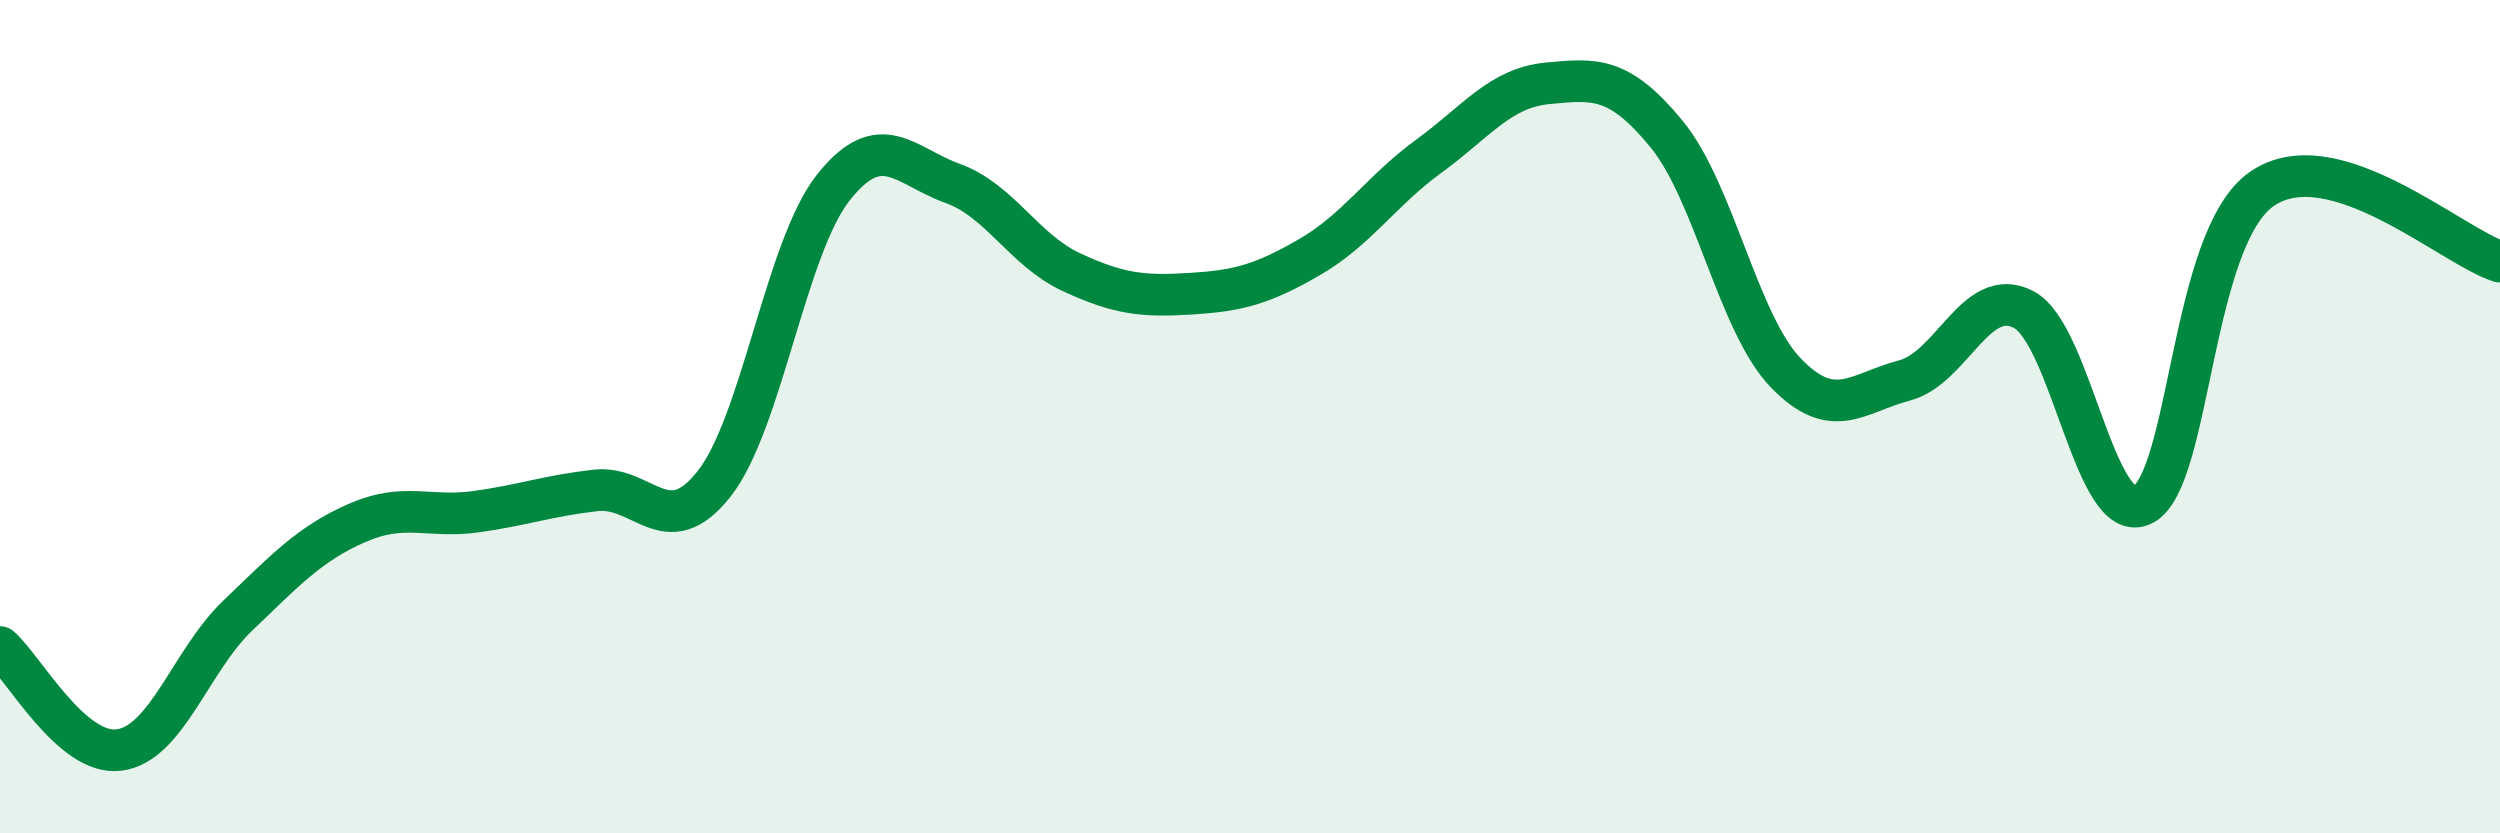
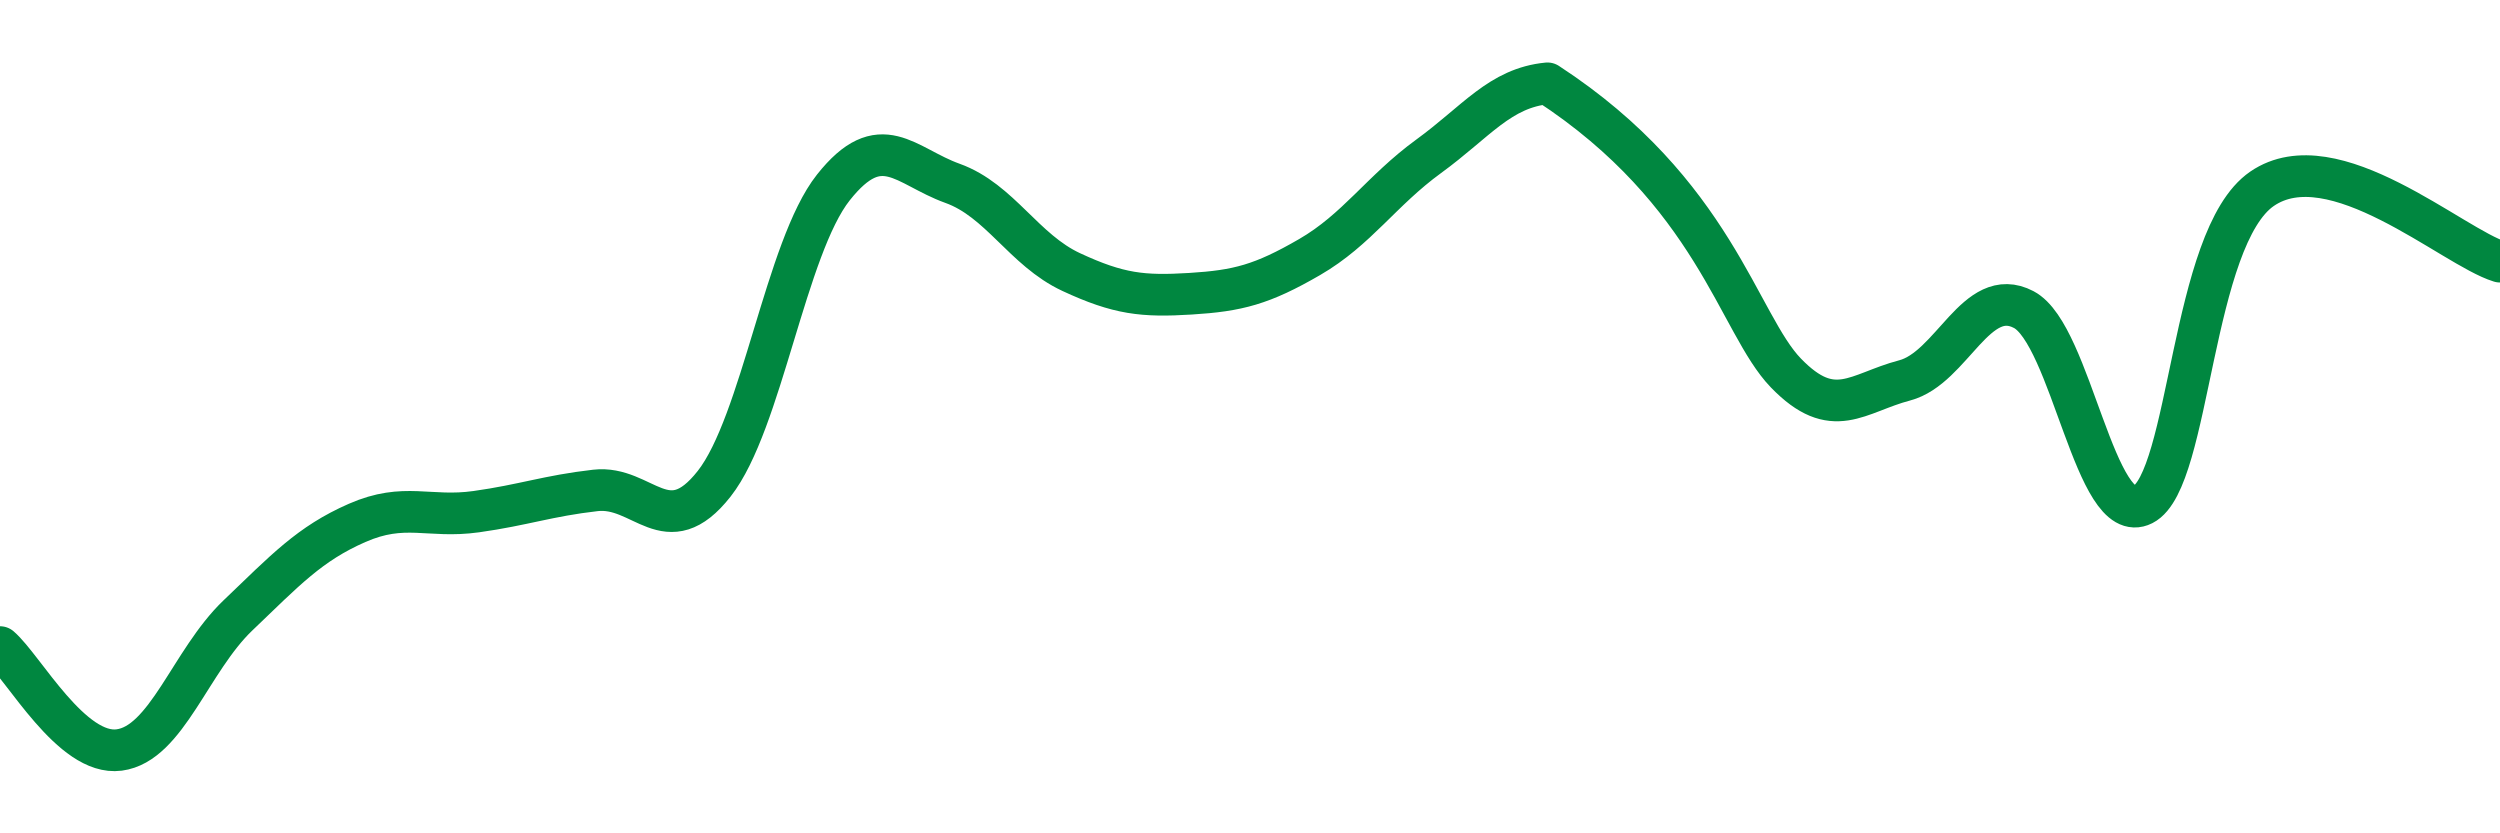
<svg xmlns="http://www.w3.org/2000/svg" width="60" height="20" viewBox="0 0 60 20">
-   <path d="M 0,15.53 C 0.57,16.02 1.72,18.15 2.86,18 C 4,17.85 4.57,15.86 5.71,14.77 C 6.85,13.68 7.43,13.05 8.57,12.55 C 9.71,12.05 10.29,12.44 11.43,12.28 C 12.57,12.12 13.15,11.9 14.29,11.77 C 15.43,11.64 16,13.06 17.14,11.61 C 18.28,10.16 18.86,5.94 20,4.5 C 21.14,3.06 21.72,3.99 22.86,4.4 C 24,4.81 24.57,6 25.71,6.53 C 26.85,7.06 27.43,7.12 28.57,7.05 C 29.71,6.98 30.29,6.83 31.43,6.17 C 32.57,5.51 33.15,4.58 34.29,3.75 C 35.43,2.92 36,2.11 37.14,2 C 38.28,1.89 38.86,1.83 40,3.22 C 41.14,4.61 41.72,7.77 42.86,8.95 C 44,10.13 44.57,9.43 45.71,9.13 C 46.85,8.83 47.43,6.83 48.57,7.43 C 49.71,8.03 50.29,12.69 51.43,12.11 C 52.57,11.53 52.58,5.7 54.29,4.53 C 56,3.36 58.86,5.93 60,6.28L60 20L0 20Z" fill="#008740" opacity="0.1" stroke-linecap="round" stroke-linejoin="round" />
-   <path d="M 0,15.53 C 0.57,16.02 1.72,18.15 2.86,18 C 4,17.85 4.57,15.86 5.71,14.77 C 6.85,13.68 7.43,13.05 8.57,12.55 C 9.71,12.05 10.29,12.44 11.43,12.28 C 12.57,12.12 13.15,11.9 14.29,11.77 C 15.43,11.64 16,13.06 17.14,11.61 C 18.28,10.16 18.86,5.94 20,4.5 C 21.14,3.06 21.72,3.99 22.86,4.4 C 24,4.81 24.57,6 25.71,6.53 C 26.85,7.06 27.43,7.12 28.57,7.05 C 29.71,6.98 30.29,6.83 31.43,6.17 C 32.57,5.51 33.15,4.58 34.29,3.75 C 35.43,2.92 36,2.11 37.14,2 C 38.28,1.89 38.86,1.83 40,3.22 C 41.14,4.61 41.72,7.77 42.86,8.95 C 44,10.13 44.57,9.43 45.71,9.13 C 46.85,8.83 47.43,6.83 48.57,7.43 C 49.71,8.03 50.29,12.69 51.43,12.11 C 52.57,11.53 52.58,5.7 54.29,4.53 C 56,3.36 58.86,5.93 60,6.28" stroke="#008740" stroke-width="1" fill="none" stroke-linecap="round" stroke-linejoin="round" />
+   <path d="M 0,15.53 C 0.57,16.02 1.72,18.15 2.86,18 C 4,17.85 4.57,15.86 5.71,14.77 C 6.85,13.68 7.43,13.05 8.57,12.55 C 9.71,12.05 10.29,12.44 11.43,12.28 C 12.57,12.12 13.15,11.9 14.29,11.77 C 15.43,11.64 16,13.06 17.14,11.61 C 18.28,10.16 18.86,5.94 20,4.5 C 21.14,3.06 21.72,3.99 22.86,4.4 C 24,4.81 24.57,6 25.71,6.53 C 26.85,7.06 27.43,7.12 28.57,7.05 C 29.71,6.98 30.29,6.83 31.43,6.17 C 32.57,5.51 33.15,4.58 34.29,3.75 C 35.43,2.92 36,2.11 37.14,2 C 41.14,4.61 41.72,7.77 42.86,8.95 C 44,10.13 44.57,9.43 45.71,9.13 C 46.85,8.83 47.43,6.83 48.57,7.43 C 49.71,8.03 50.29,12.69 51.43,12.11 C 52.57,11.53 52.58,5.7 54.29,4.53 C 56,3.36 58.86,5.93 60,6.28" stroke="#008740" stroke-width="1" fill="none" stroke-linecap="round" stroke-linejoin="round" />
</svg>